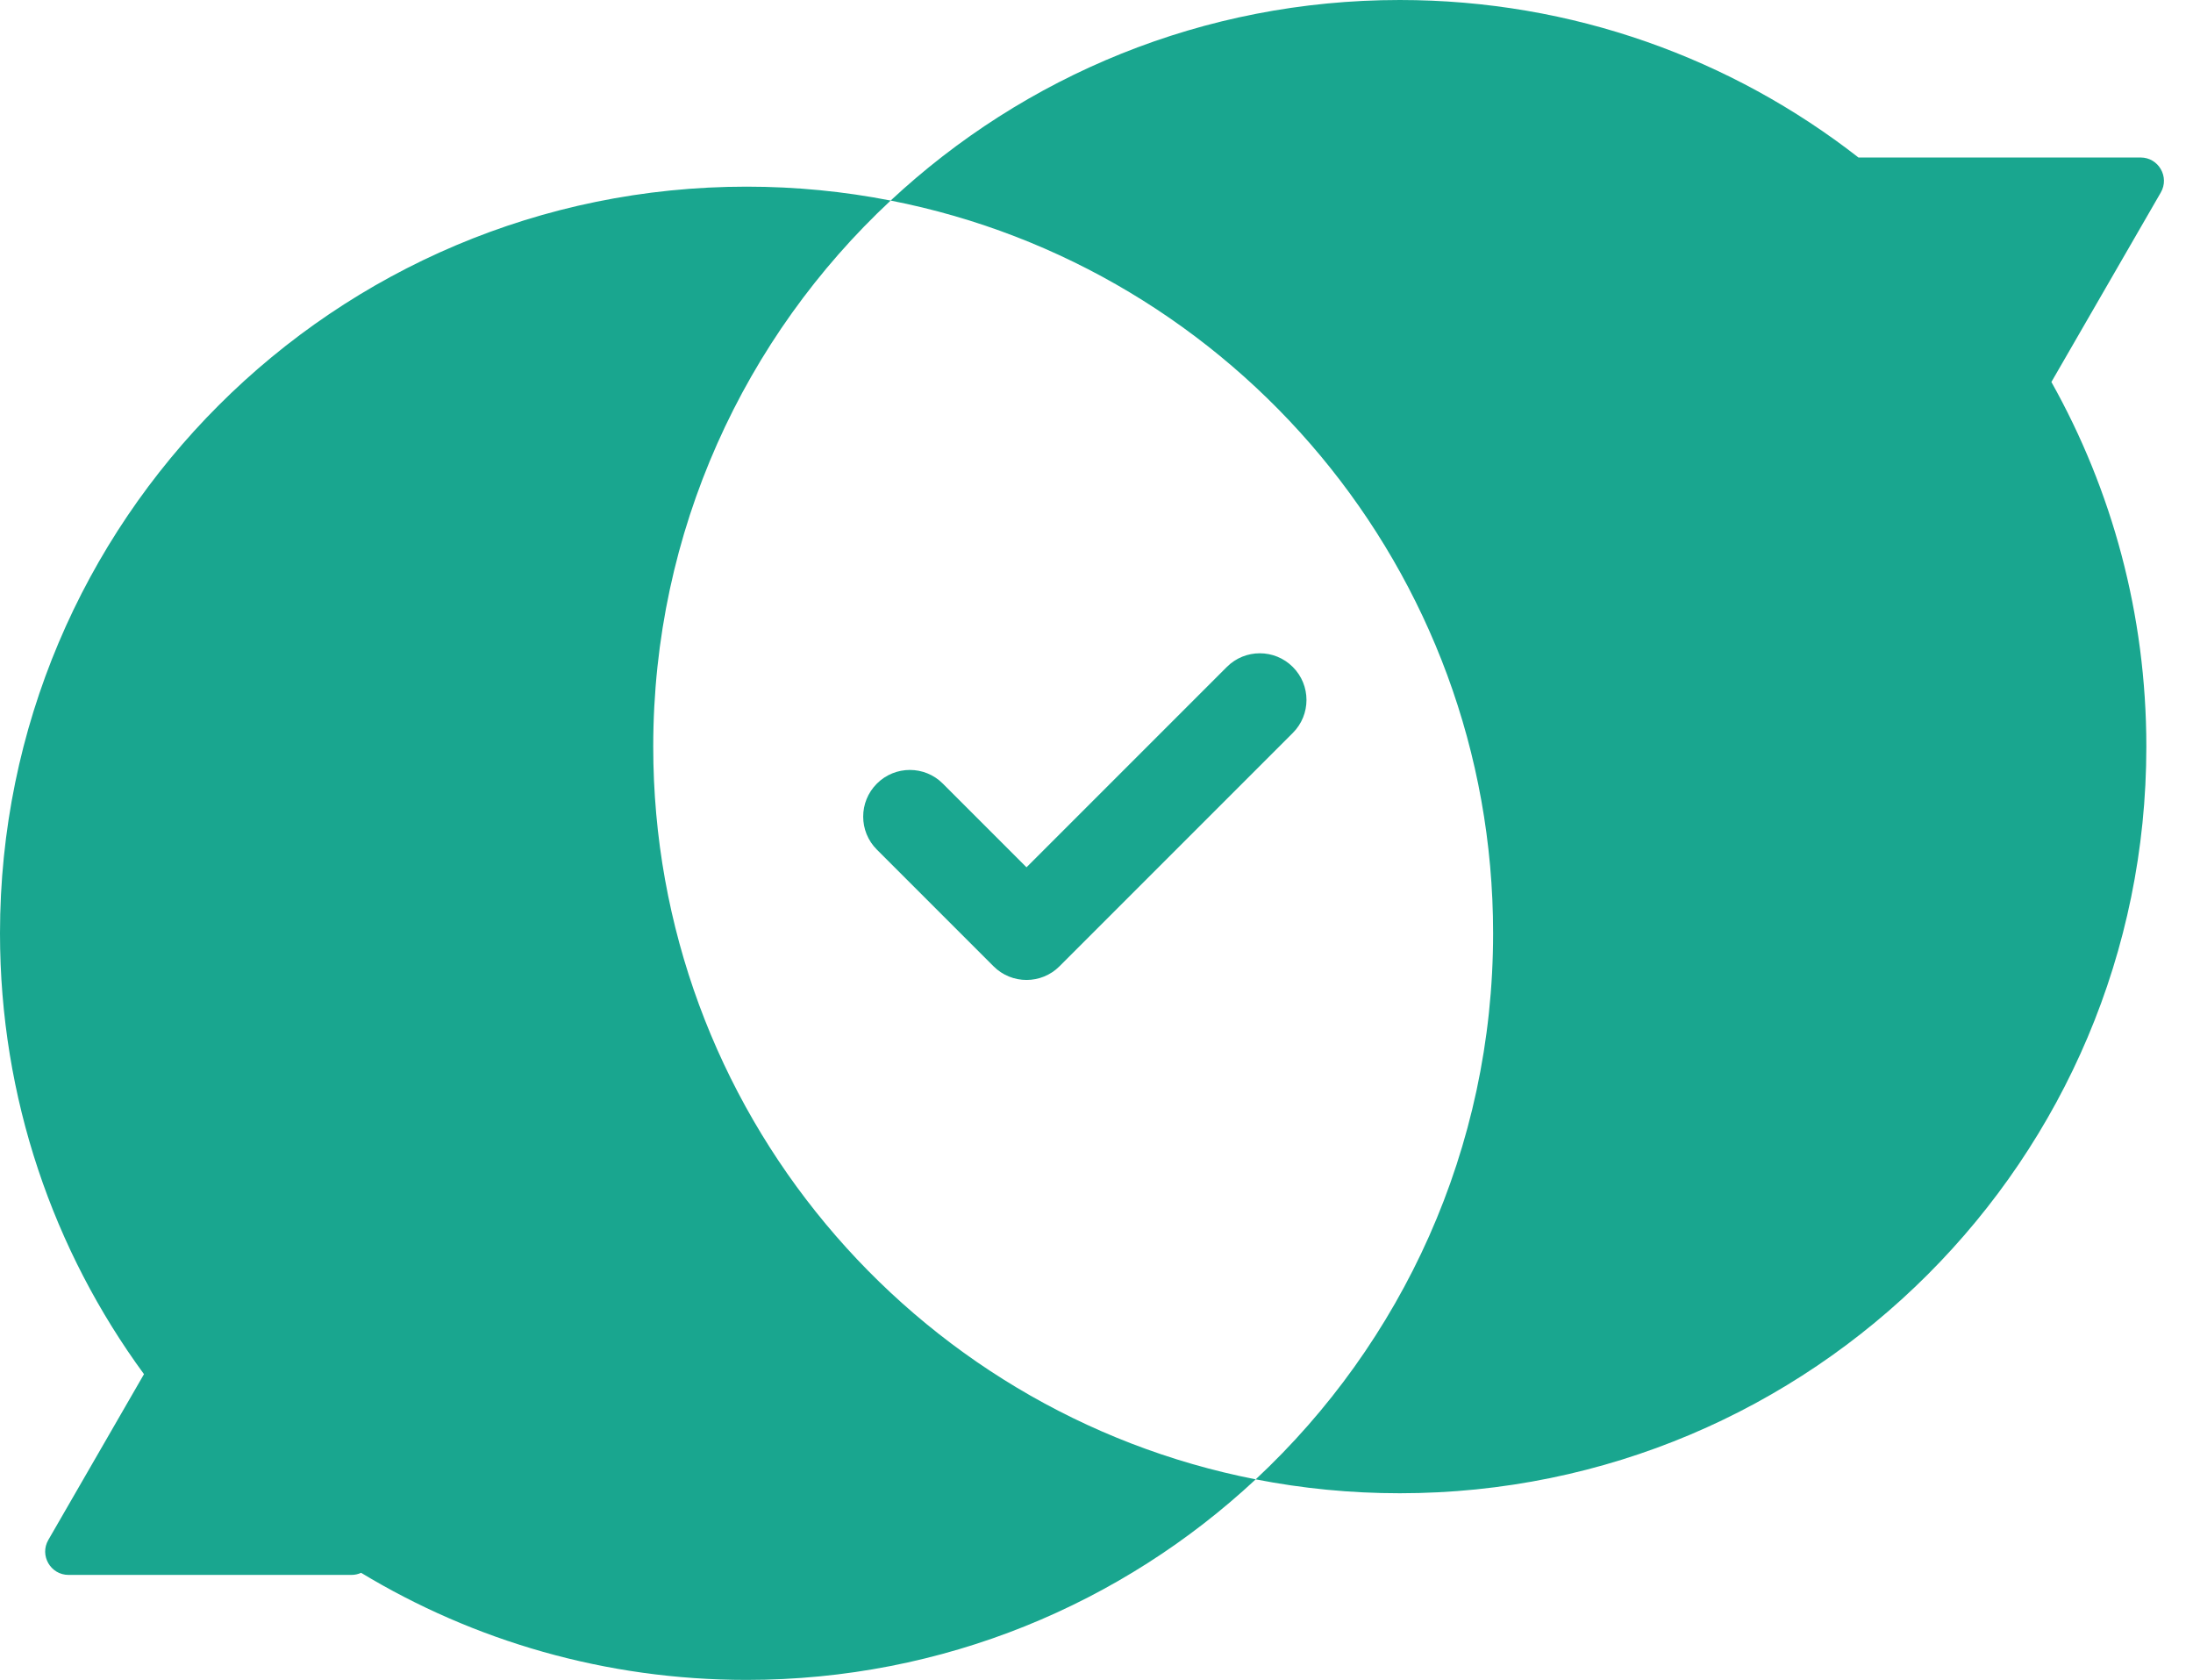
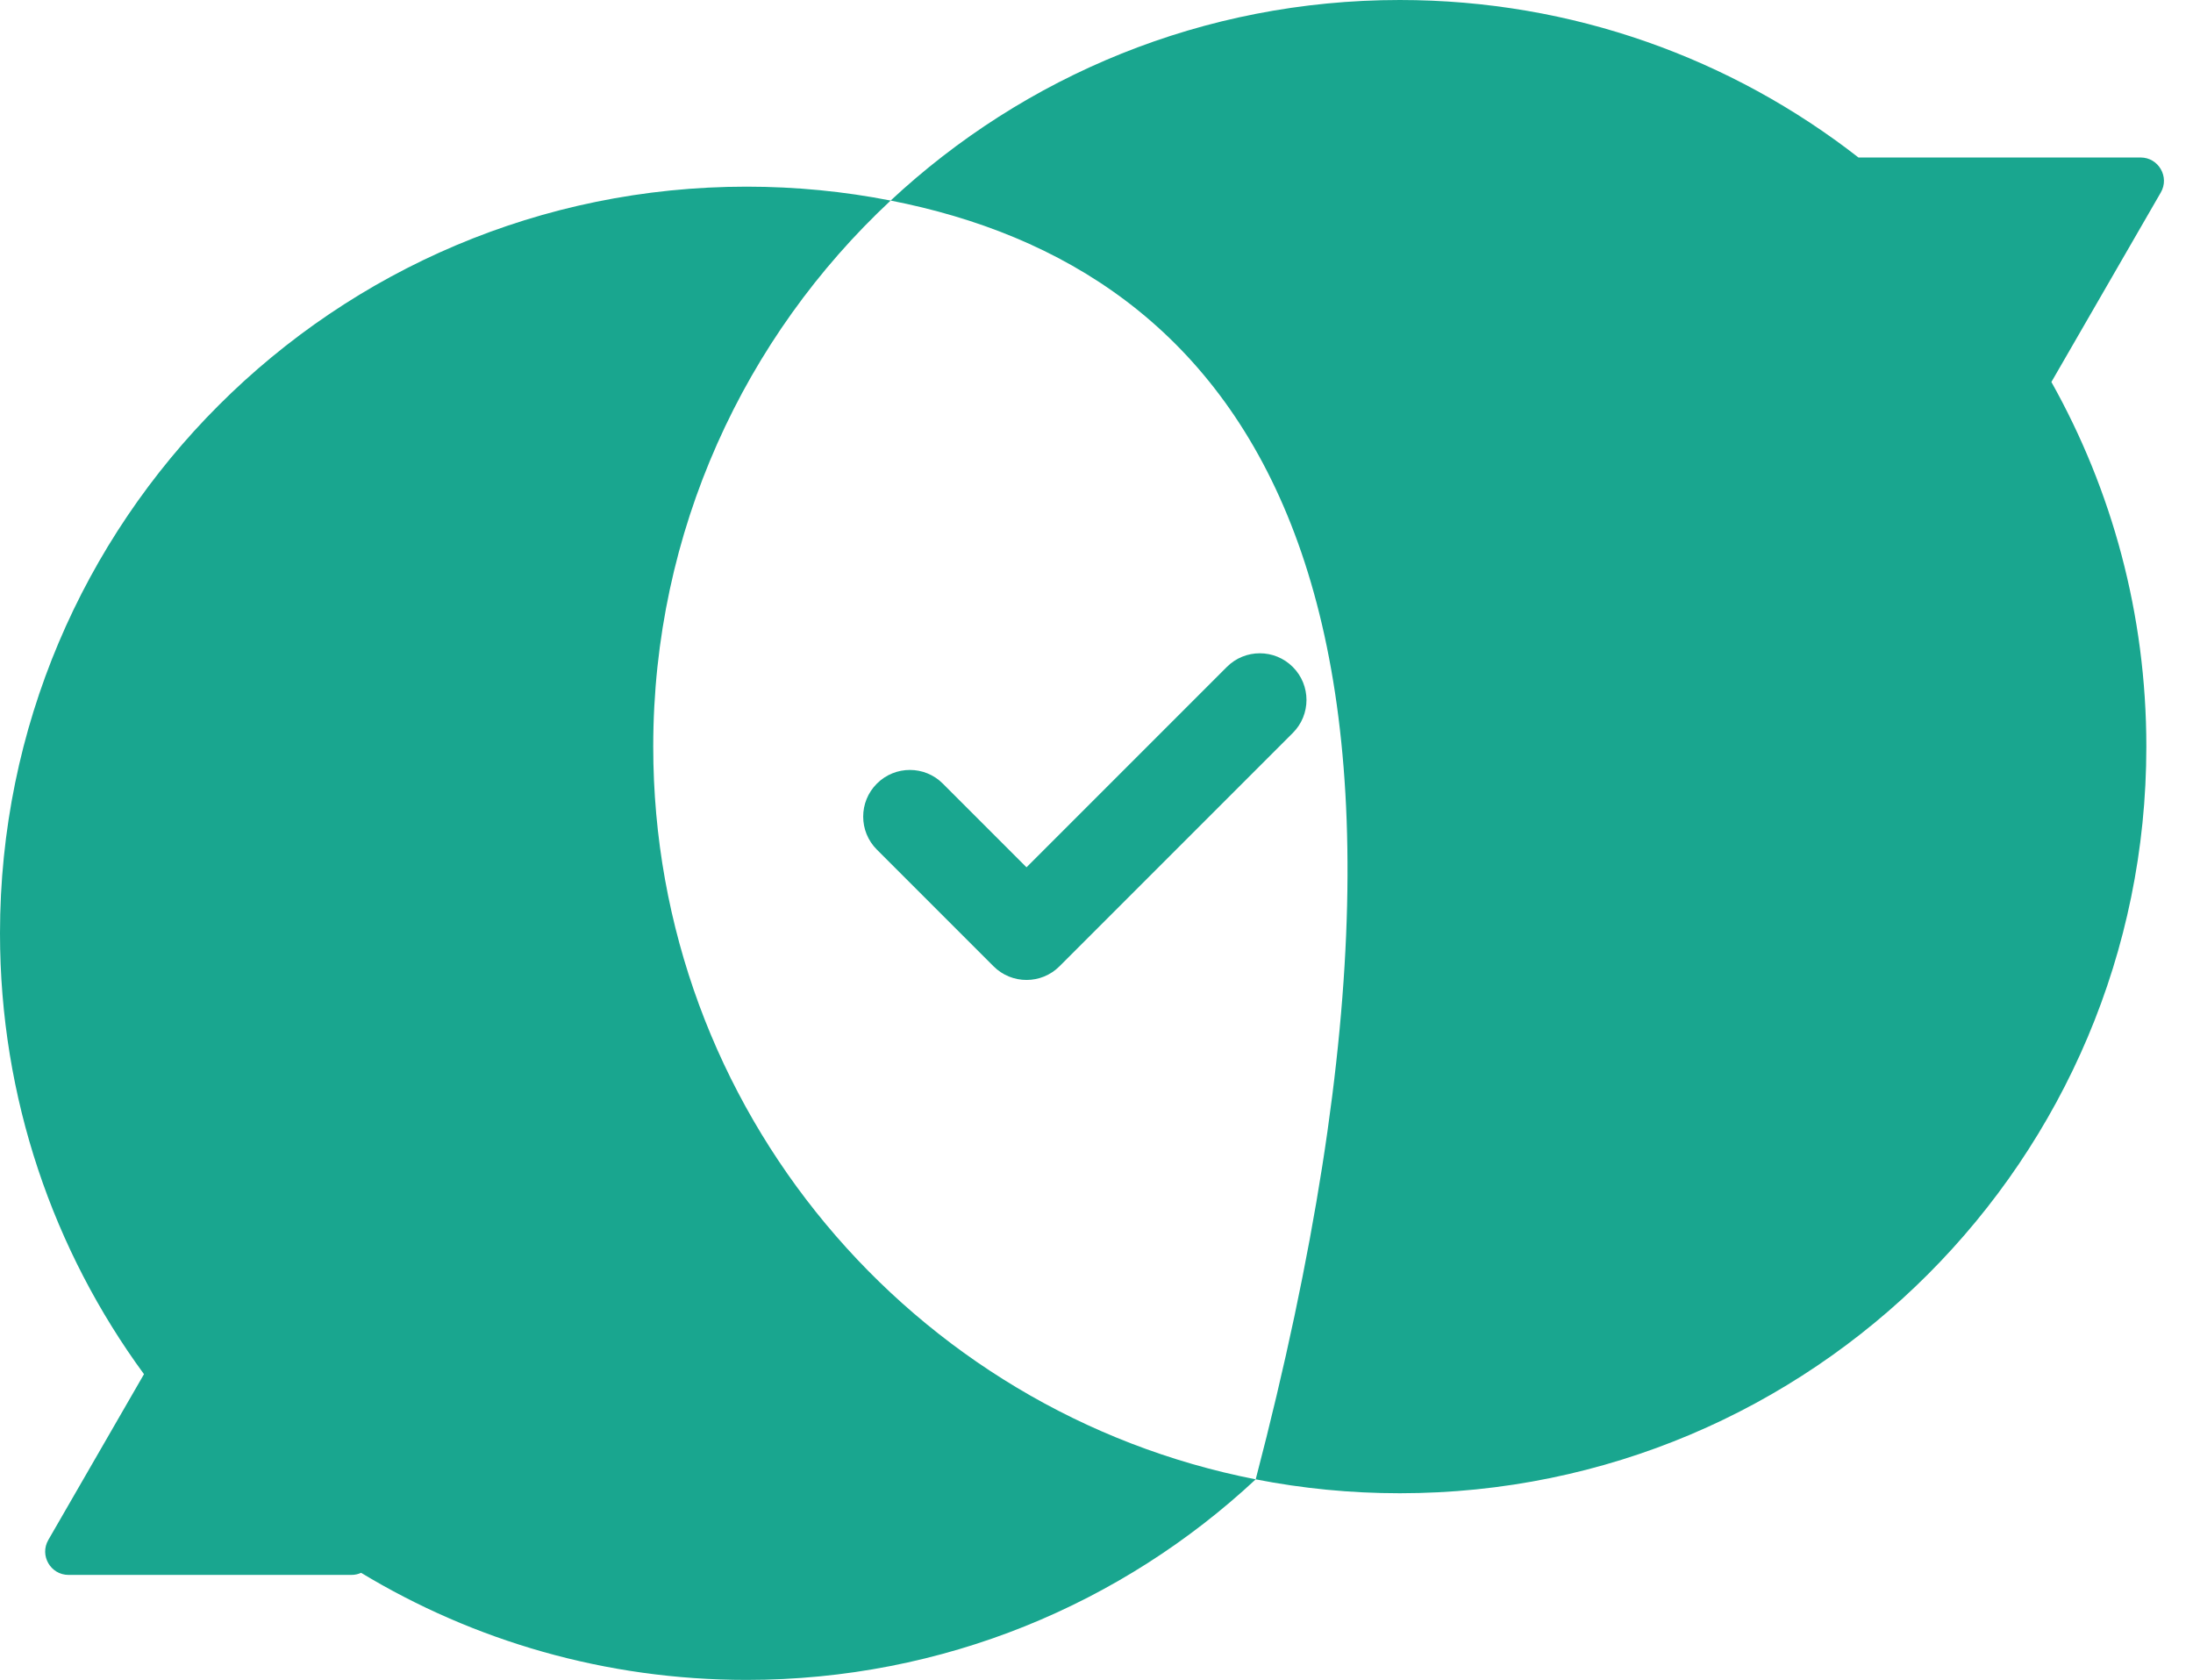
<svg xmlns="http://www.w3.org/2000/svg" width="47" height="36" viewBox="0 0 47 36" fill="none">
-   <path fill-rule="evenodd" clip-rule="evenodd" d="M46 16C46 24.837 38.837 32 30 32C28.944 32 27.911 31.898 26.912 31.702C30.042 28.782 32 24.619 32 20C32 12.22 26.447 5.737 19.088 4.298C21.947 1.632 25.783 0 30 0C33.706 0 37.118 1.26 39.83 3.375L45.877 3.375C46.262 3.375 46.502 3.792 46.31 4.125L43.965 8.186C45.261 10.497 46 13.162 46 16ZM19.088 4.298C15.958 7.218 14 11.381 14 16C14 23.78 19.553 30.263 26.912 31.702C24.053 34.368 20.217 36 16 36C12.977 36 10.151 35.162 7.739 33.705C7.677 33.734 7.607 33.75 7.531 33.75H1.469C1.084 33.75 0.843 33.333 1.036 33L3.086 29.448C1.146 26.801 0 23.534 0 20C0 11.163 7.163 4 16 4C17.056 4 18.089 4.102 19.088 4.298ZM27.707 15.707C28.098 15.317 28.098 14.683 27.707 14.293C27.317 13.902 26.683 13.902 26.293 14.293L22 18.586L20.207 16.793C19.817 16.402 19.183 16.402 18.793 16.793C18.402 17.183 18.402 17.817 18.793 18.207L21.293 20.707C21.683 21.098 22.317 21.098 22.707 20.707L27.707 15.707Z" fill="#19A68F" />
+   <path fill-rule="evenodd" clip-rule="evenodd" d="M46 16C46 24.837 38.837 32 30 32C28.944 32 27.911 31.898 26.912 31.702C32 12.22 26.447 5.737 19.088 4.298C21.947 1.632 25.783 0 30 0C33.706 0 37.118 1.26 39.83 3.375L45.877 3.375C46.262 3.375 46.502 3.792 46.31 4.125L43.965 8.186C45.261 10.497 46 13.162 46 16ZM19.088 4.298C15.958 7.218 14 11.381 14 16C14 23.78 19.553 30.263 26.912 31.702C24.053 34.368 20.217 36 16 36C12.977 36 10.151 35.162 7.739 33.705C7.677 33.734 7.607 33.75 7.531 33.75H1.469C1.084 33.75 0.843 33.333 1.036 33L3.086 29.448C1.146 26.801 0 23.534 0 20C0 11.163 7.163 4 16 4C17.056 4 18.089 4.102 19.088 4.298ZM27.707 15.707C28.098 15.317 28.098 14.683 27.707 14.293C27.317 13.902 26.683 13.902 26.293 14.293L22 18.586L20.207 16.793C19.817 16.402 19.183 16.402 18.793 16.793C18.402 17.183 18.402 17.817 18.793 18.207L21.293 20.707C21.683 21.098 22.317 21.098 22.707 20.707L27.707 15.707Z" fill="#19A68F" />
</svg>